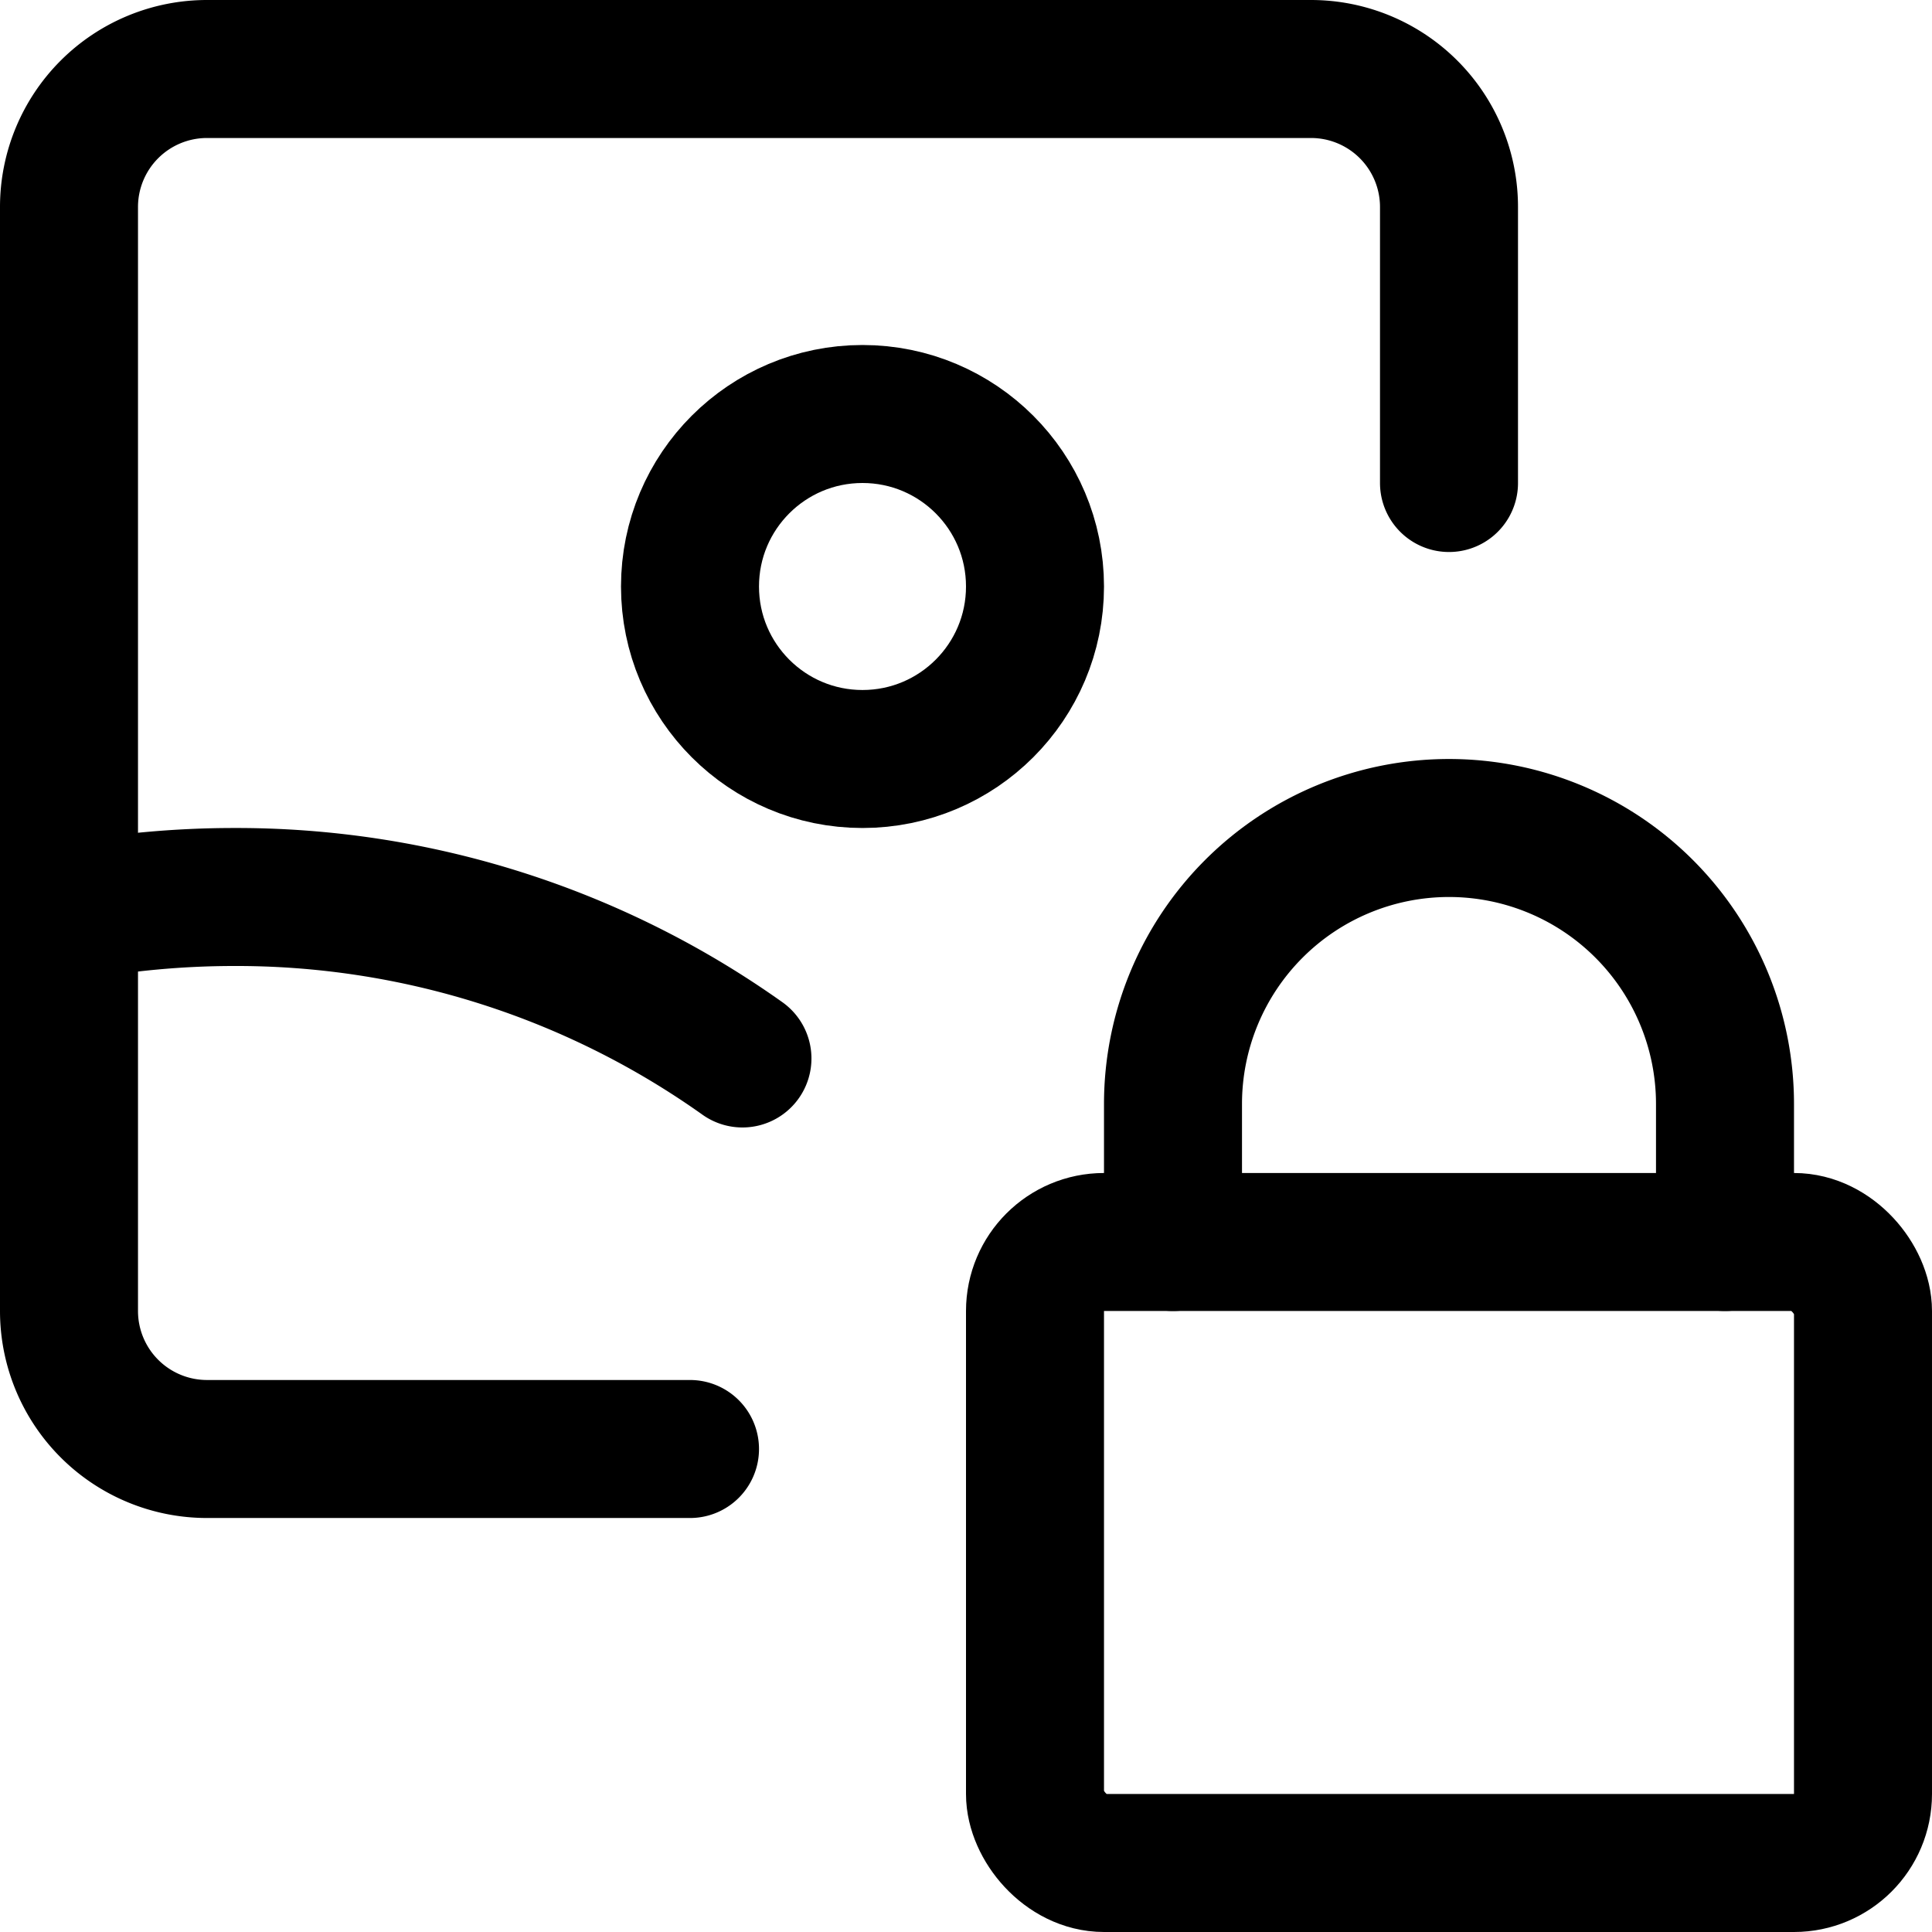
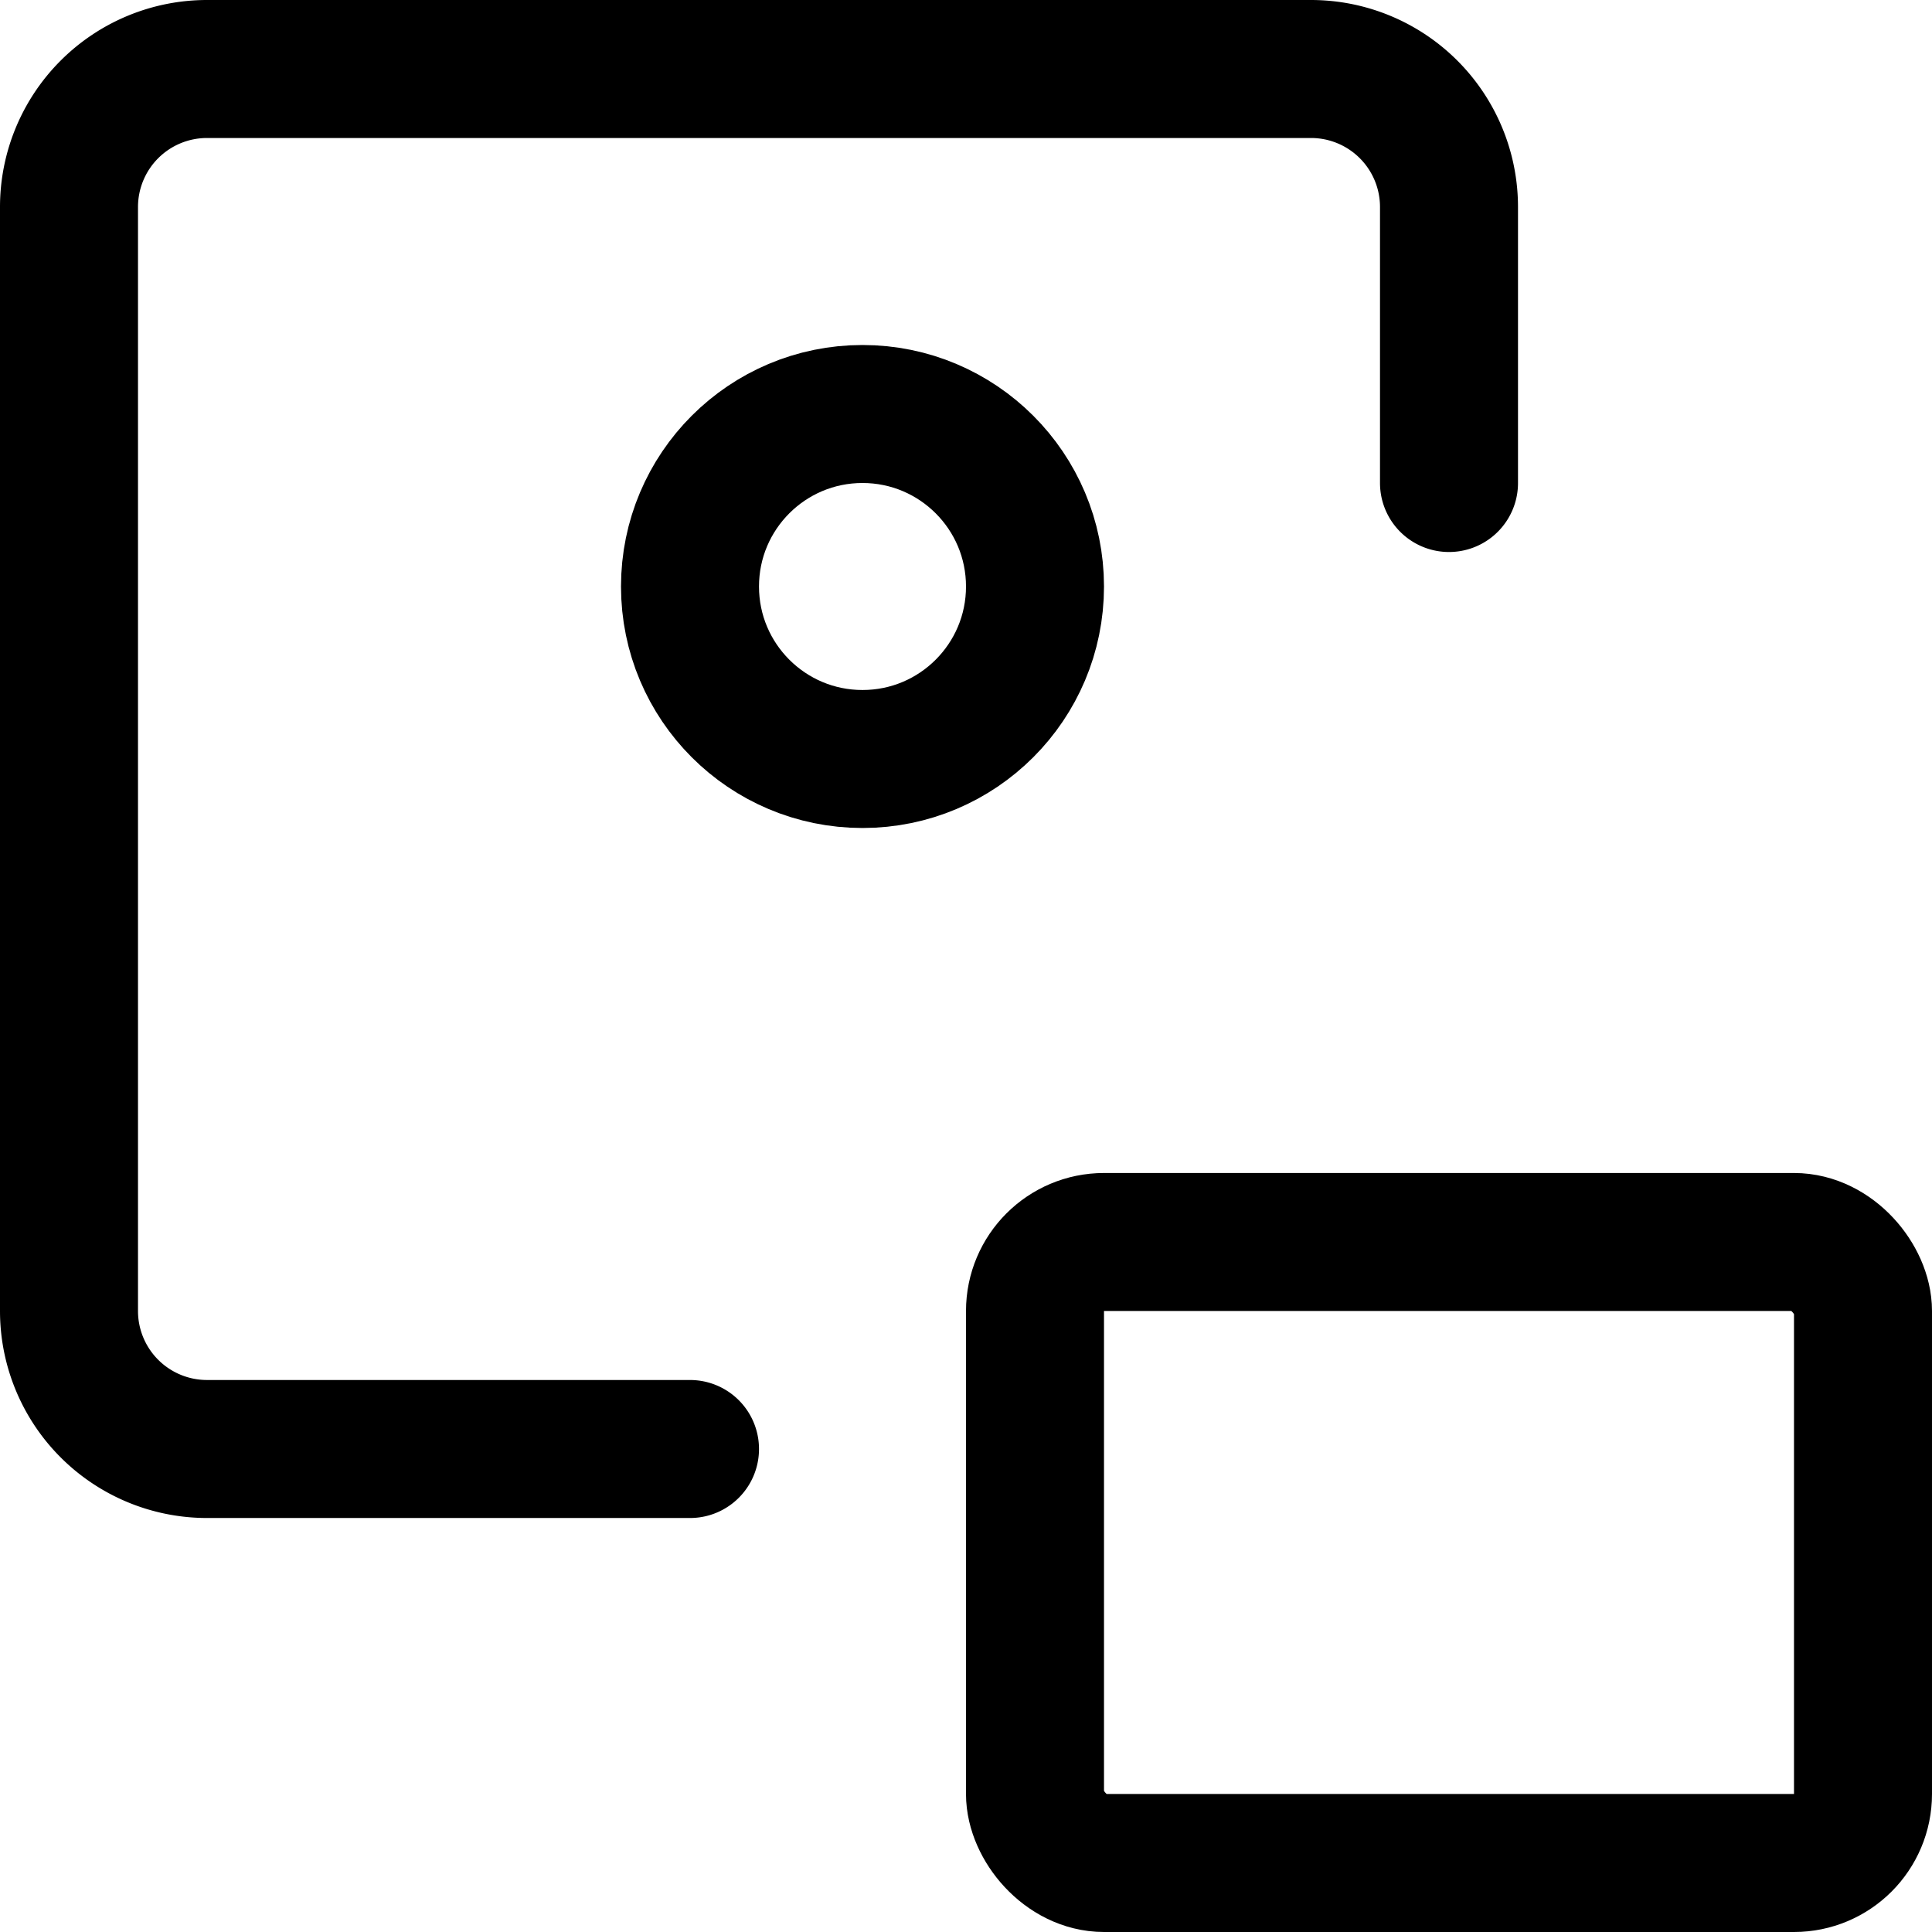
<svg xmlns="http://www.w3.org/2000/svg" viewBox="0 0 14 14">
  <g transform="matrix(1,0,0,1,0,0)">
    <g>
      <path d="M5,10.5H1.5a1,1,0,0,1-1-1v-8a1,1,0,0,1,1-1h8a1,1,0,0,1,1,1v2" style="fill: none;stroke: #000000;stroke-linecap: round;stroke-linejoin: round" />
      <circle cx="6.25" cy="4.25" r="1.25" style="fill: none;stroke: #000000;stroke-linecap: round;stroke-linejoin: round" />
-       <path d="M5.38,7.67A6.33,6.33,0,0,0,1.69,6.5,6.58,6.58,0,0,0,.5,6.61" style="fill: none;stroke: #000000;stroke-linecap: round;stroke-linejoin: round" />
      <rect x="7.5" y="9" width="6" height="4.5" rx="0.5" style="fill: none;stroke: #000000;stroke-linecap: round;stroke-linejoin: round" />
-       <path d="M8.5,9V8a2,2,0,0,1,4,0V9" style="fill: none;stroke: #000000;stroke-linecap: round;stroke-linejoin: round" />
    </g>
  </g>
</svg>